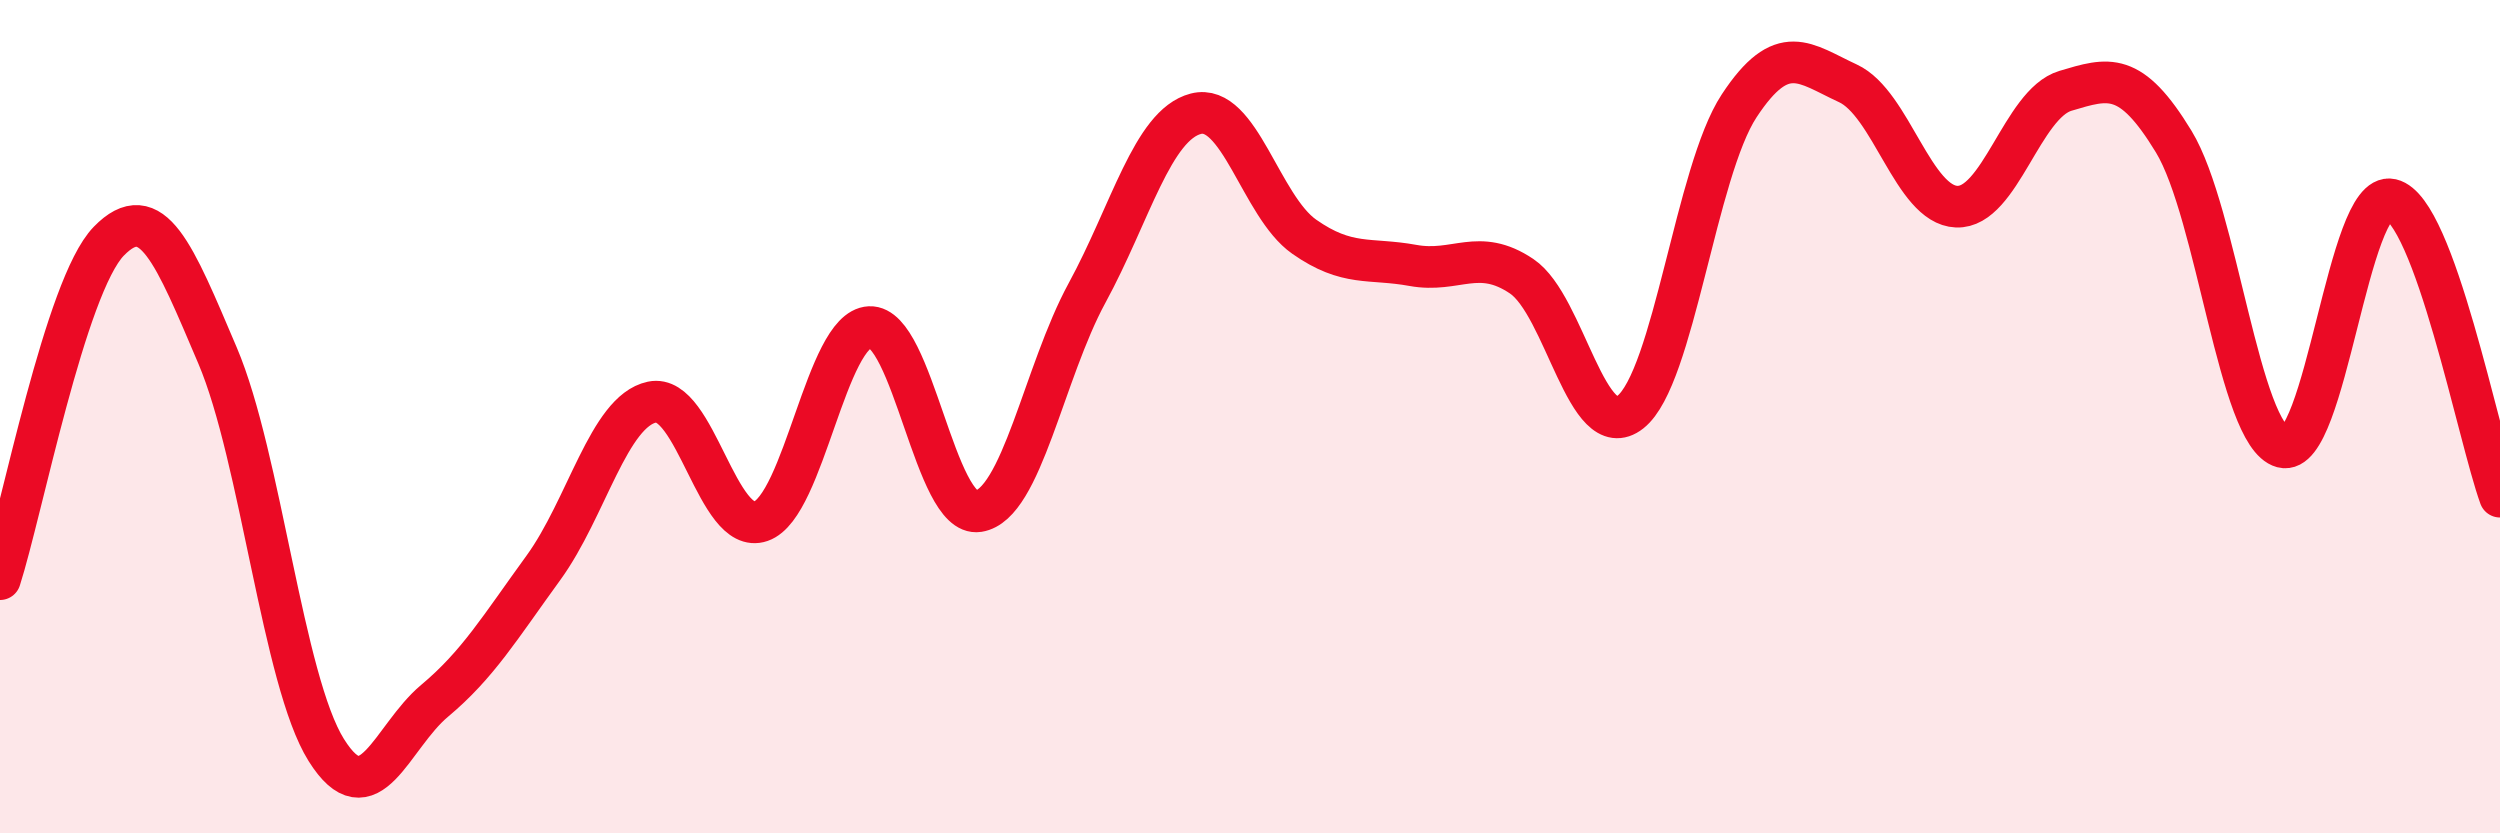
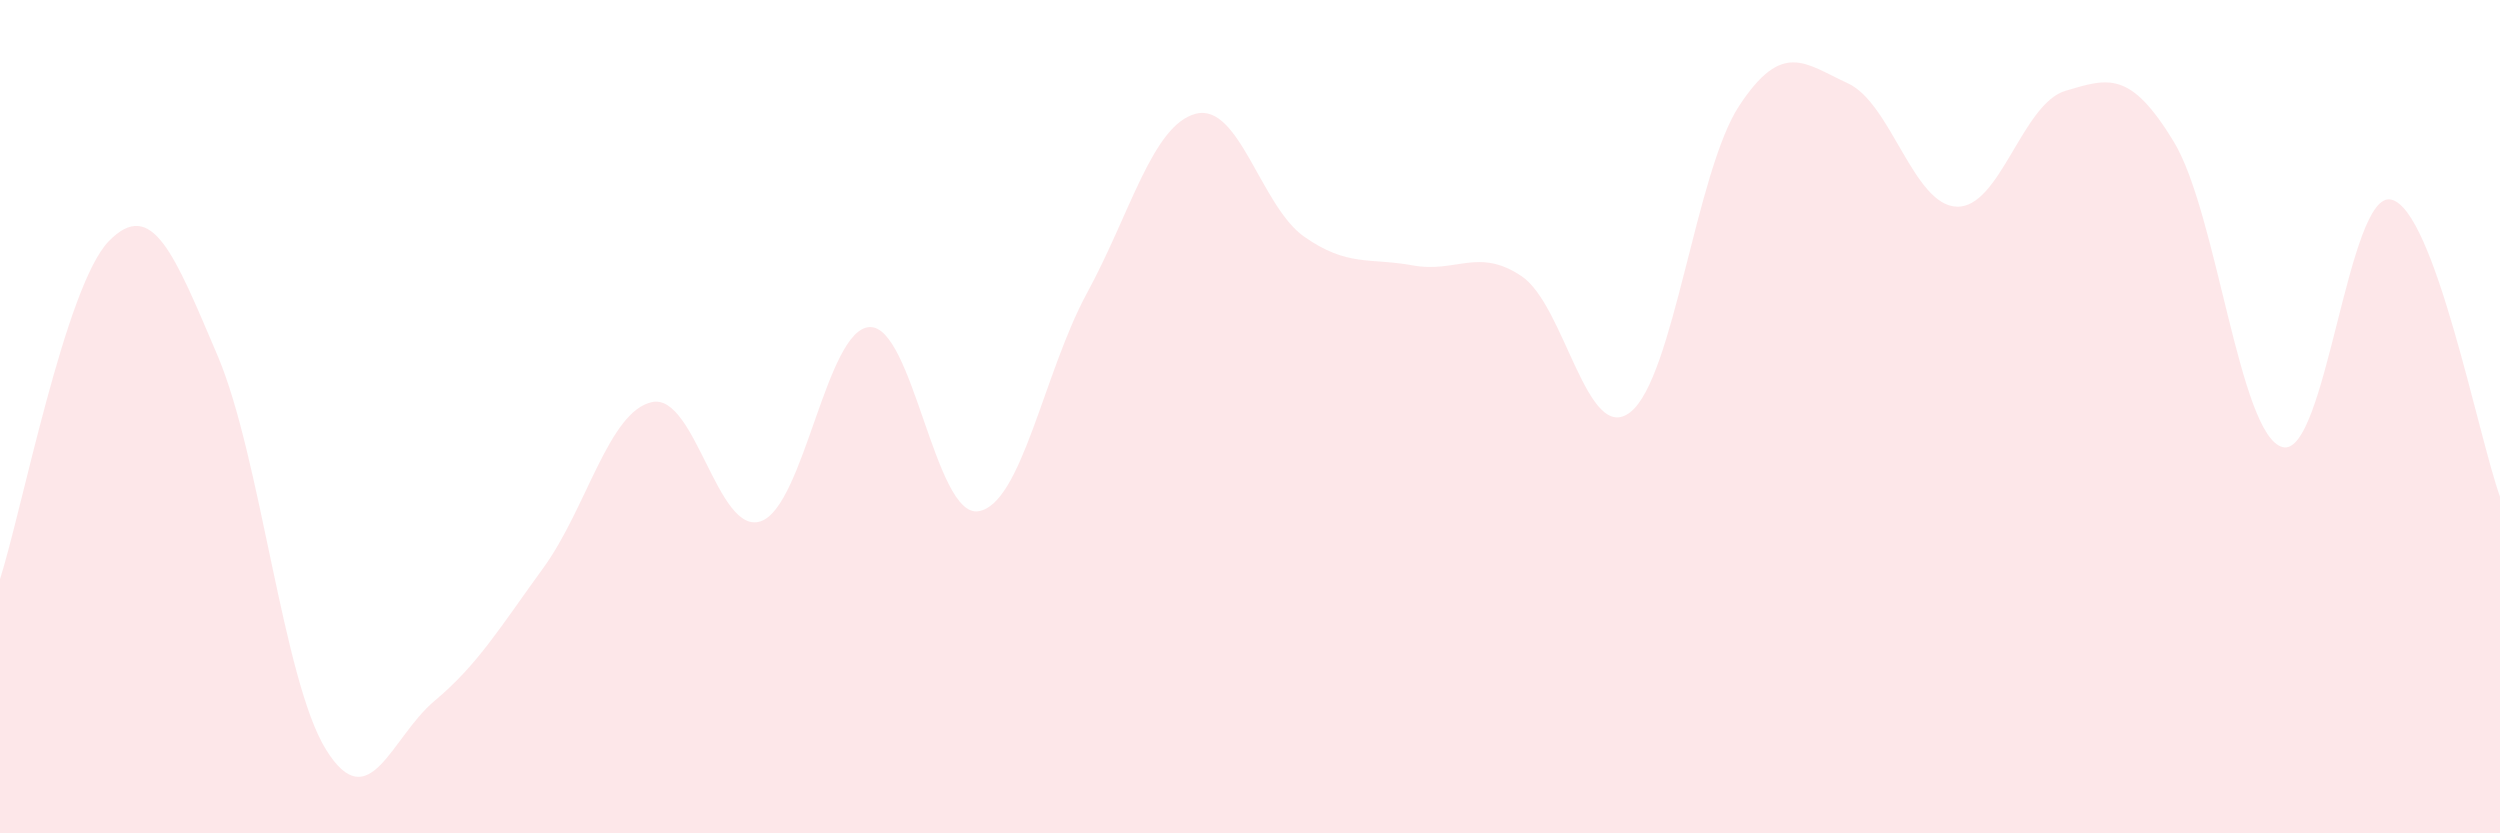
<svg xmlns="http://www.w3.org/2000/svg" width="60" height="20" viewBox="0 0 60 20">
  <path d="M 0,13.9 C 0.52,12.28 1.57,6.86 2.61,5.79 C 3.65,4.72 4.18,6.09 5.22,8.53 C 6.26,10.97 6.79,16.34 7.83,18 C 8.87,19.66 9.39,17.69 10.43,16.82 C 11.47,15.95 12,15.06 13.04,13.63 C 14.08,12.2 14.61,9.87 15.65,9.65 C 16.69,9.43 17.22,12.87 18.26,12.51 C 19.3,12.15 19.83,7.9 20.87,7.85 C 21.91,7.8 22.44,12.43 23.48,12.27 C 24.52,12.11 25.05,8.94 26.09,7.03 C 27.13,5.12 27.66,3 28.7,2.73 C 29.74,2.46 30.26,4.95 31.3,5.68 C 32.34,6.41 32.87,6.18 33.91,6.37 C 34.95,6.56 35.48,5.93 36.52,6.63 C 37.56,7.33 38.09,10.71 39.13,9.89 C 40.17,9.07 40.7,4.12 41.74,2.54 C 42.78,0.96 43.31,1.52 44.35,2 C 45.39,2.48 45.92,4.92 46.96,4.96 C 48,5 48.53,2.49 49.57,2.18 C 50.61,1.87 51.13,1.69 52.17,3.4 C 53.21,5.11 53.74,10.45 54.78,10.73 C 55.82,11.01 56.35,4.55 57.39,4.79 C 58.43,5.03 59.48,10.49 60,11.92L60 20L0 20Z" fill="#EB0A25" opacity="0.1" stroke-linecap="round" stroke-linejoin="round" />
-   <path d="M 0,13.9 C 0.52,12.28 1.57,6.86 2.61,5.79 C 3.65,4.72 4.18,6.09 5.22,8.53 C 6.26,10.97 6.79,16.34 7.83,18 C 8.87,19.66 9.39,17.69 10.43,16.82 C 11.47,15.95 12,15.06 13.04,13.63 C 14.08,12.2 14.61,9.87 15.65,9.65 C 16.69,9.43 17.22,12.87 18.26,12.51 C 19.3,12.15 19.83,7.9 20.87,7.85 C 21.91,7.8 22.44,12.43 23.48,12.27 C 24.52,12.11 25.05,8.94 26.09,7.03 C 27.13,5.12 27.66,3 28.7,2.73 C 29.74,2.46 30.26,4.95 31.3,5.68 C 32.34,6.41 32.87,6.18 33.91,6.37 C 34.95,6.56 35.48,5.93 36.52,6.63 C 37.56,7.33 38.09,10.71 39.13,9.89 C 40.17,9.07 40.7,4.12 41.74,2.54 C 42.78,0.96 43.31,1.52 44.35,2 C 45.39,2.48 45.92,4.92 46.96,4.96 C 48,5 48.53,2.49 49.57,2.18 C 50.61,1.87 51.13,1.69 52.17,3.4 C 53.21,5.11 53.74,10.45 54.78,10.73 C 55.82,11.01 56.35,4.55 57.39,4.79 C 58.43,5.03 59.48,10.49 60,11.92" stroke="#EB0A25" stroke-width="1" fill="none" stroke-linecap="round" stroke-linejoin="round" />
</svg>